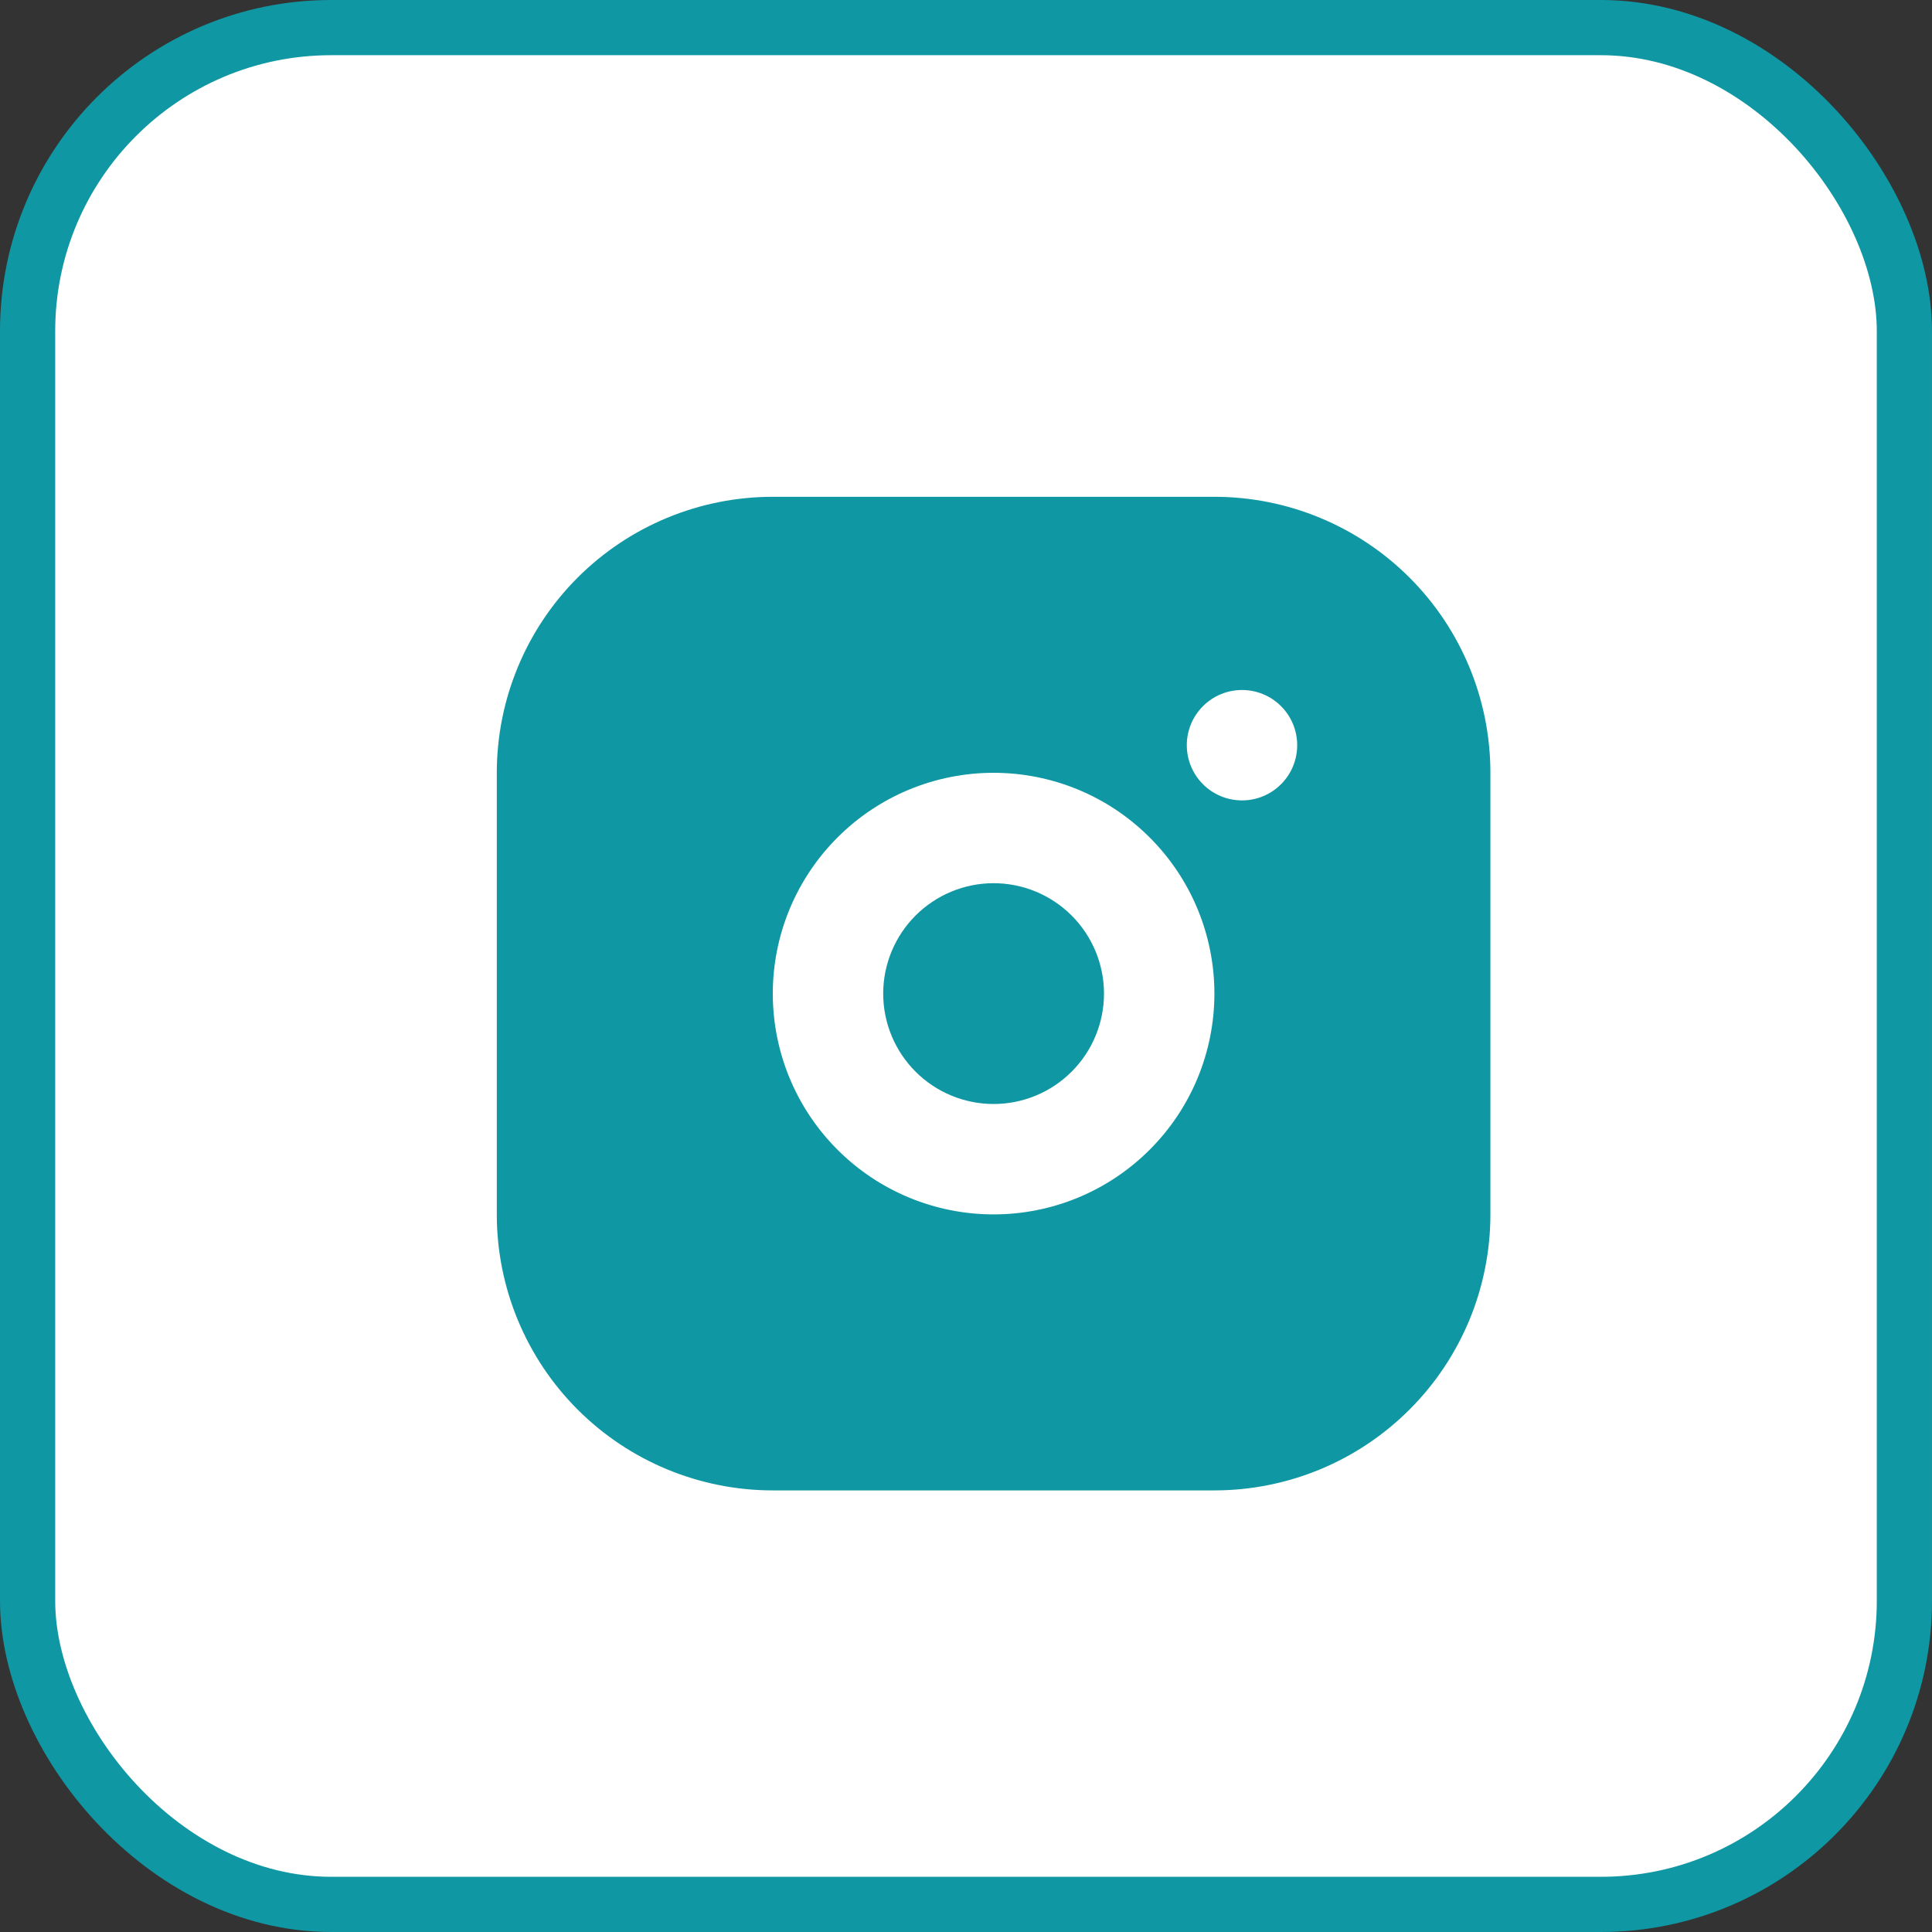
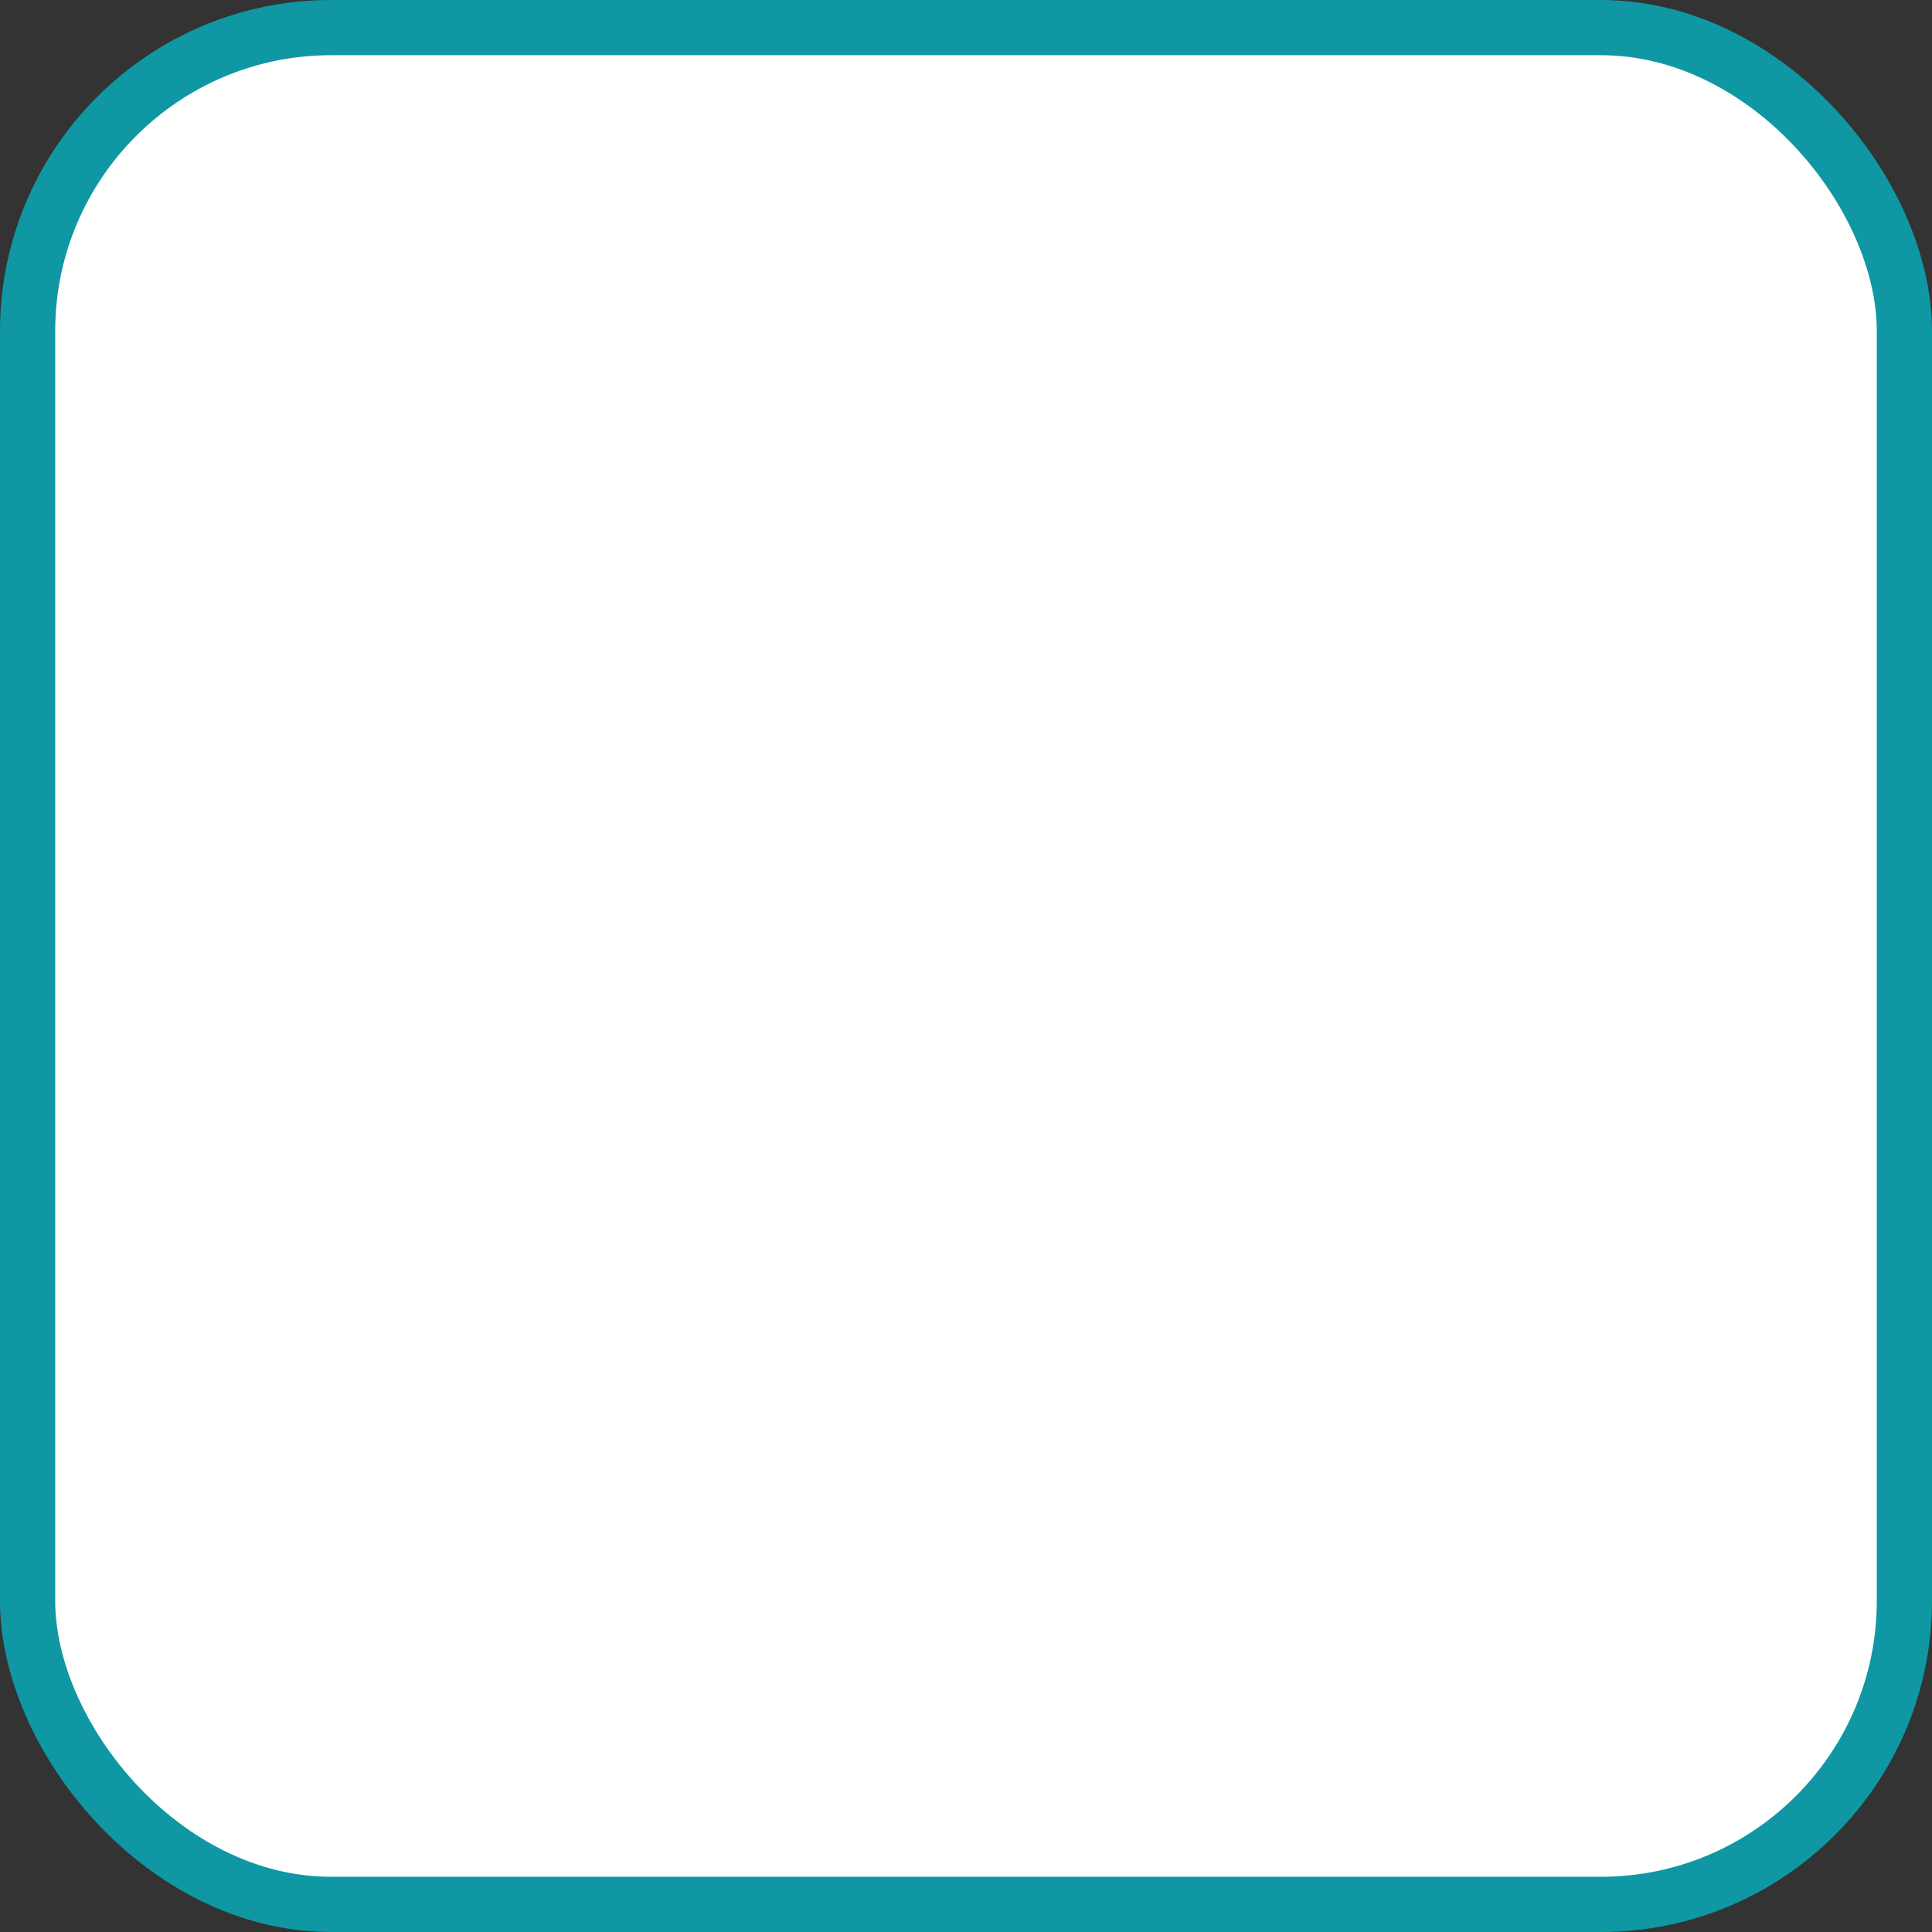
<svg xmlns="http://www.w3.org/2000/svg" width="35" height="35" viewBox="0 0 35 35" fill="none">
  <rect x="0" y="0" width="35" height="35" fill="#333333" stroke="none" />
  <rect x="0.5" y="0.5" width="34" height="34" rx="5.5" fill="white" />
  <rect x="0.5" y="0.5" width="34" height="34" rx="5.5" stroke="#0F97A3" />
-   <path d="M22 9C23.326 9 24.598 9.527 25.535 10.464C26.473 11.402 27 12.674 27 14V22C27 23.326 26.473 24.598 25.535 25.535C24.598 26.473 23.326 27 22 27H14C12.674 27 11.402 26.473 10.464 25.535C9.527 24.598 9 23.326 9 22V14C9 12.674 9.527 11.402 10.464 10.464C11.402 9.527 12.674 9 14 9H22ZM18 14C16.939 14 15.922 14.421 15.172 15.172C14.421 15.922 14 16.939 14 18C14 19.061 14.421 20.078 15.172 20.828C15.922 21.579 16.939 22 18 22C19.061 22 20.078 21.579 20.828 20.828C21.579 20.078 22 19.061 22 18C22 16.939 21.579 15.922 20.828 15.172C20.078 14.421 19.061 14 18 14ZM18 16C18.53 16 19.039 16.211 19.414 16.586C19.789 16.961 20 17.47 20 18C20 18.53 19.789 19.039 19.414 19.414C19.039 19.789 18.53 20 18 20C17.47 20 16.961 19.789 16.586 19.414C16.211 19.039 16 18.53 16 18C16 17.47 16.211 16.961 16.586 16.586C16.961 16.211 17.47 16 18 16ZM22.5 12.5C22.235 12.5 21.98 12.605 21.793 12.793C21.605 12.98 21.5 13.235 21.5 13.5C21.5 13.765 21.605 14.02 21.793 14.207C21.98 14.395 22.235 14.5 22.5 14.5C22.765 14.5 23.02 14.395 23.207 14.207C23.395 14.02 23.5 13.765 23.5 13.5C23.5 13.235 23.395 12.98 23.207 12.793C23.02 12.605 22.765 12.5 22.5 12.5Z" fill="#0F97A3" />
</svg>